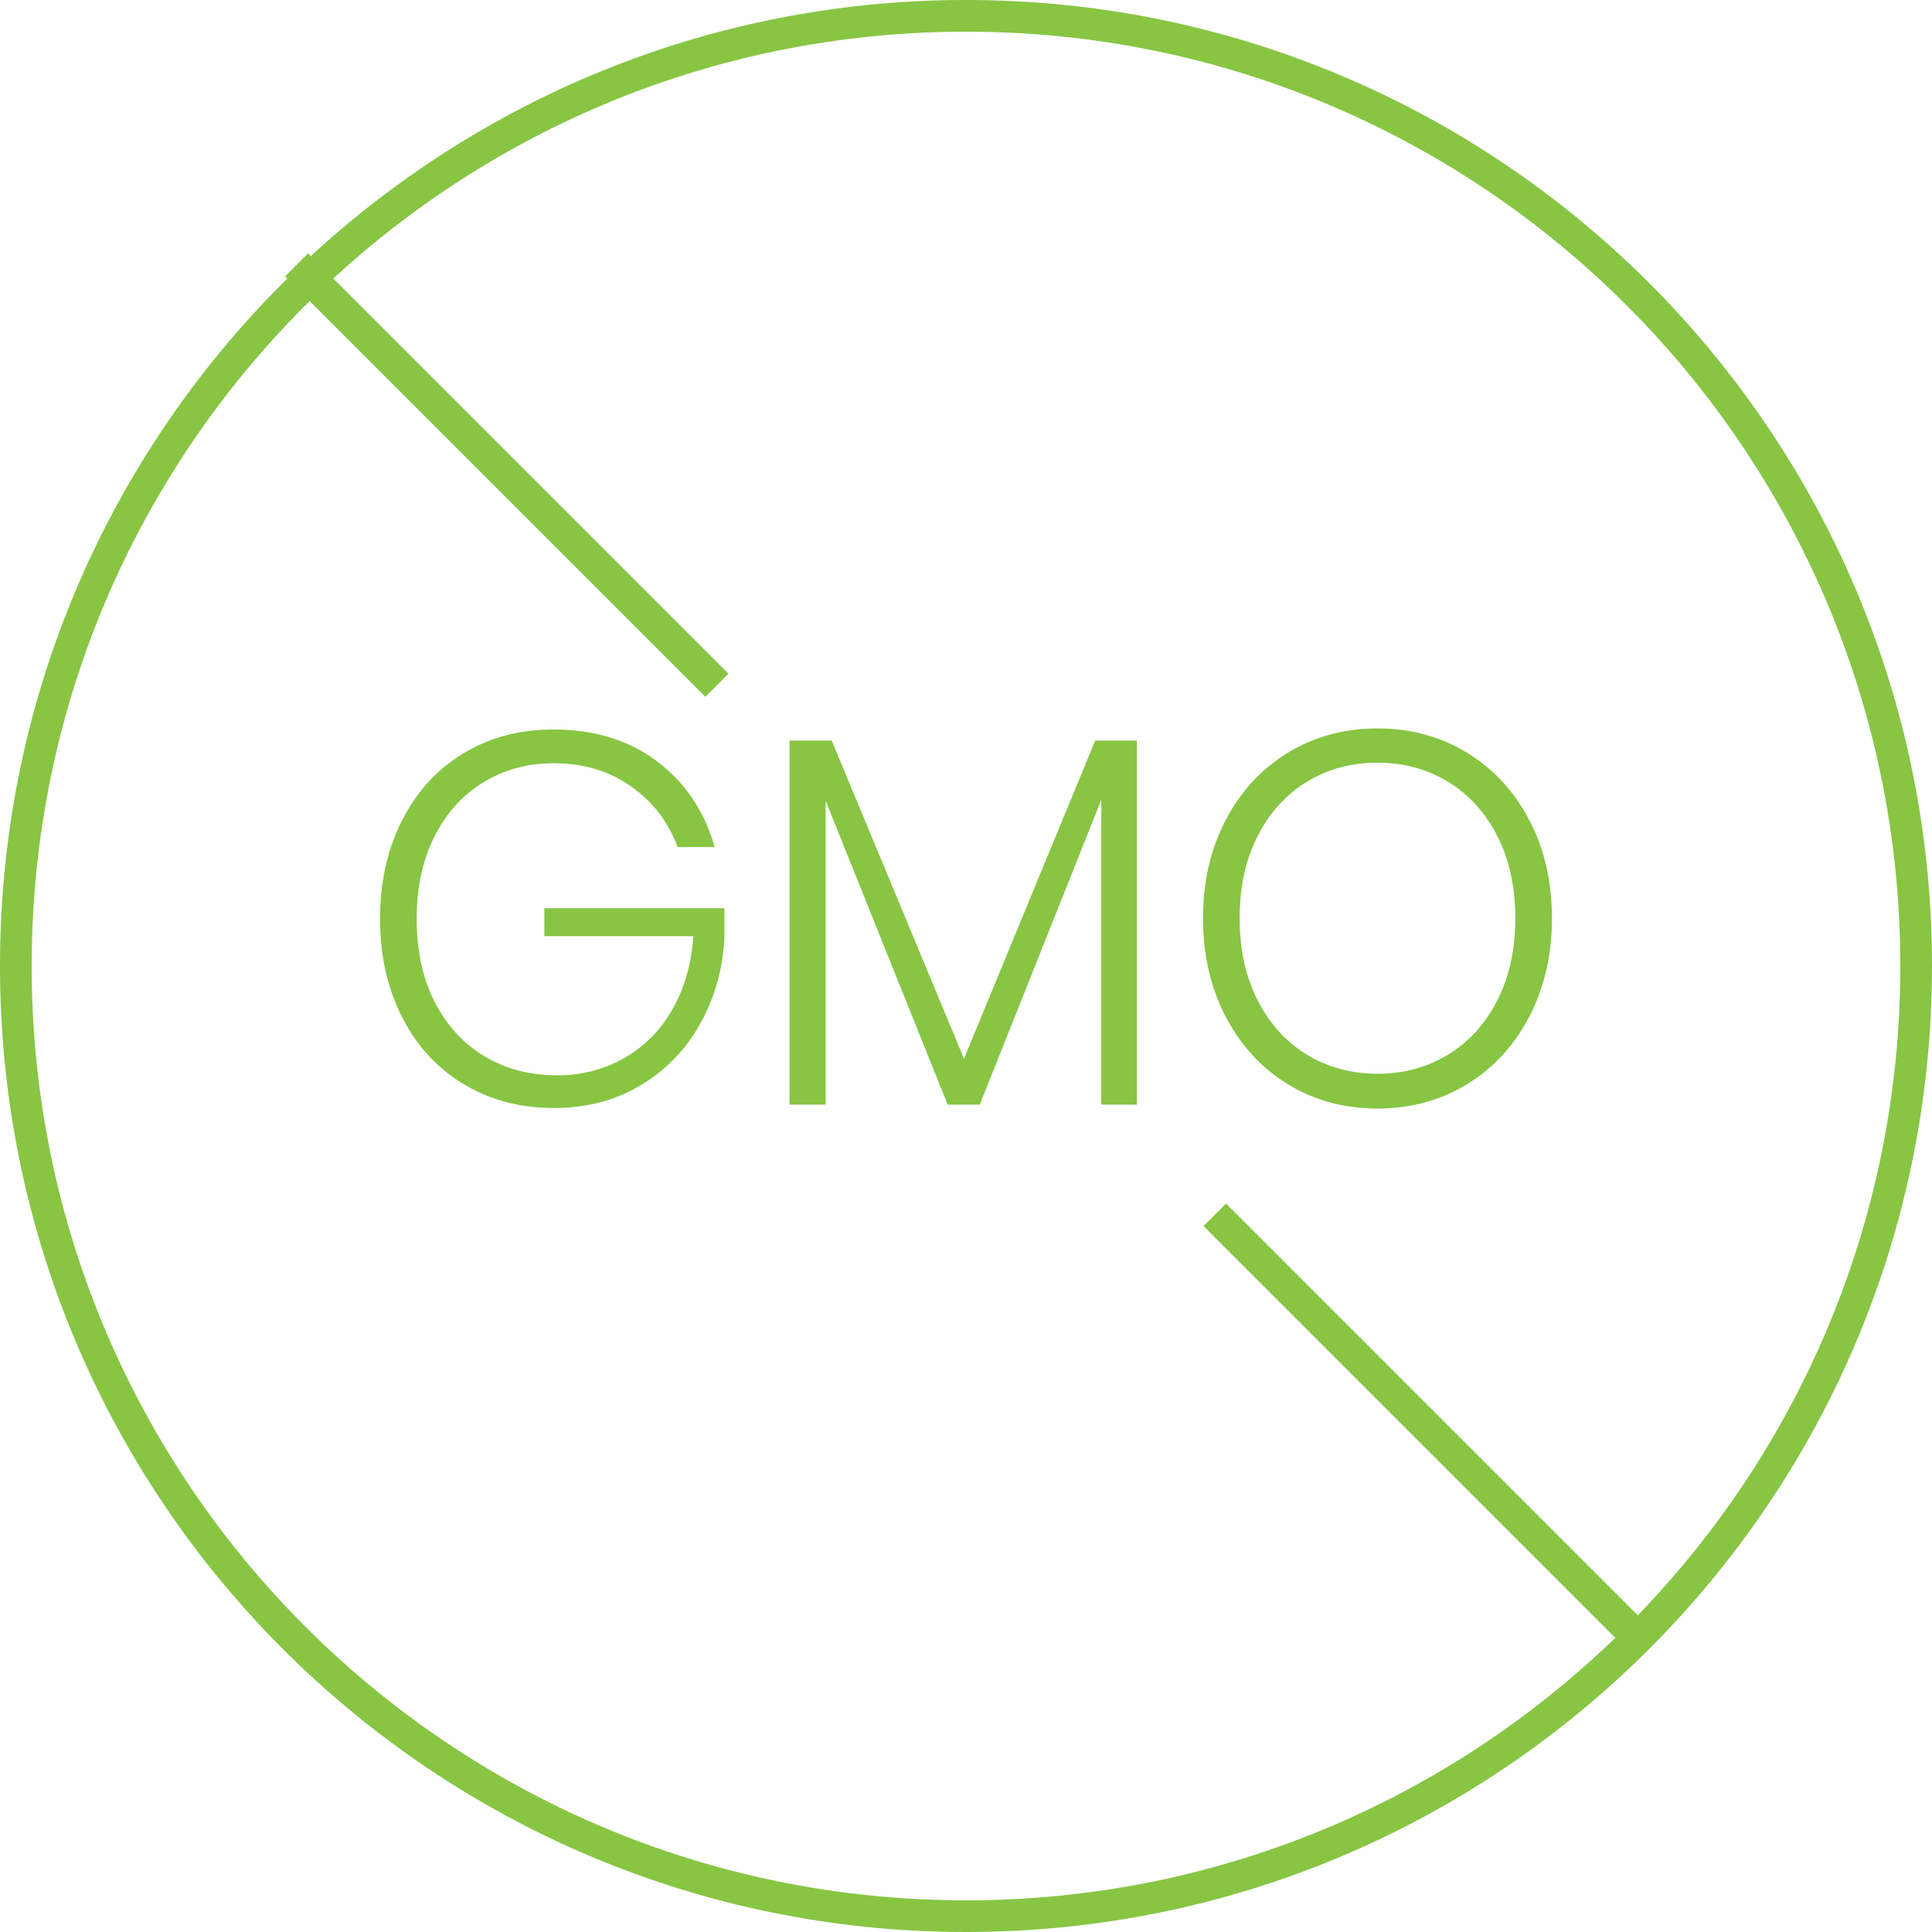
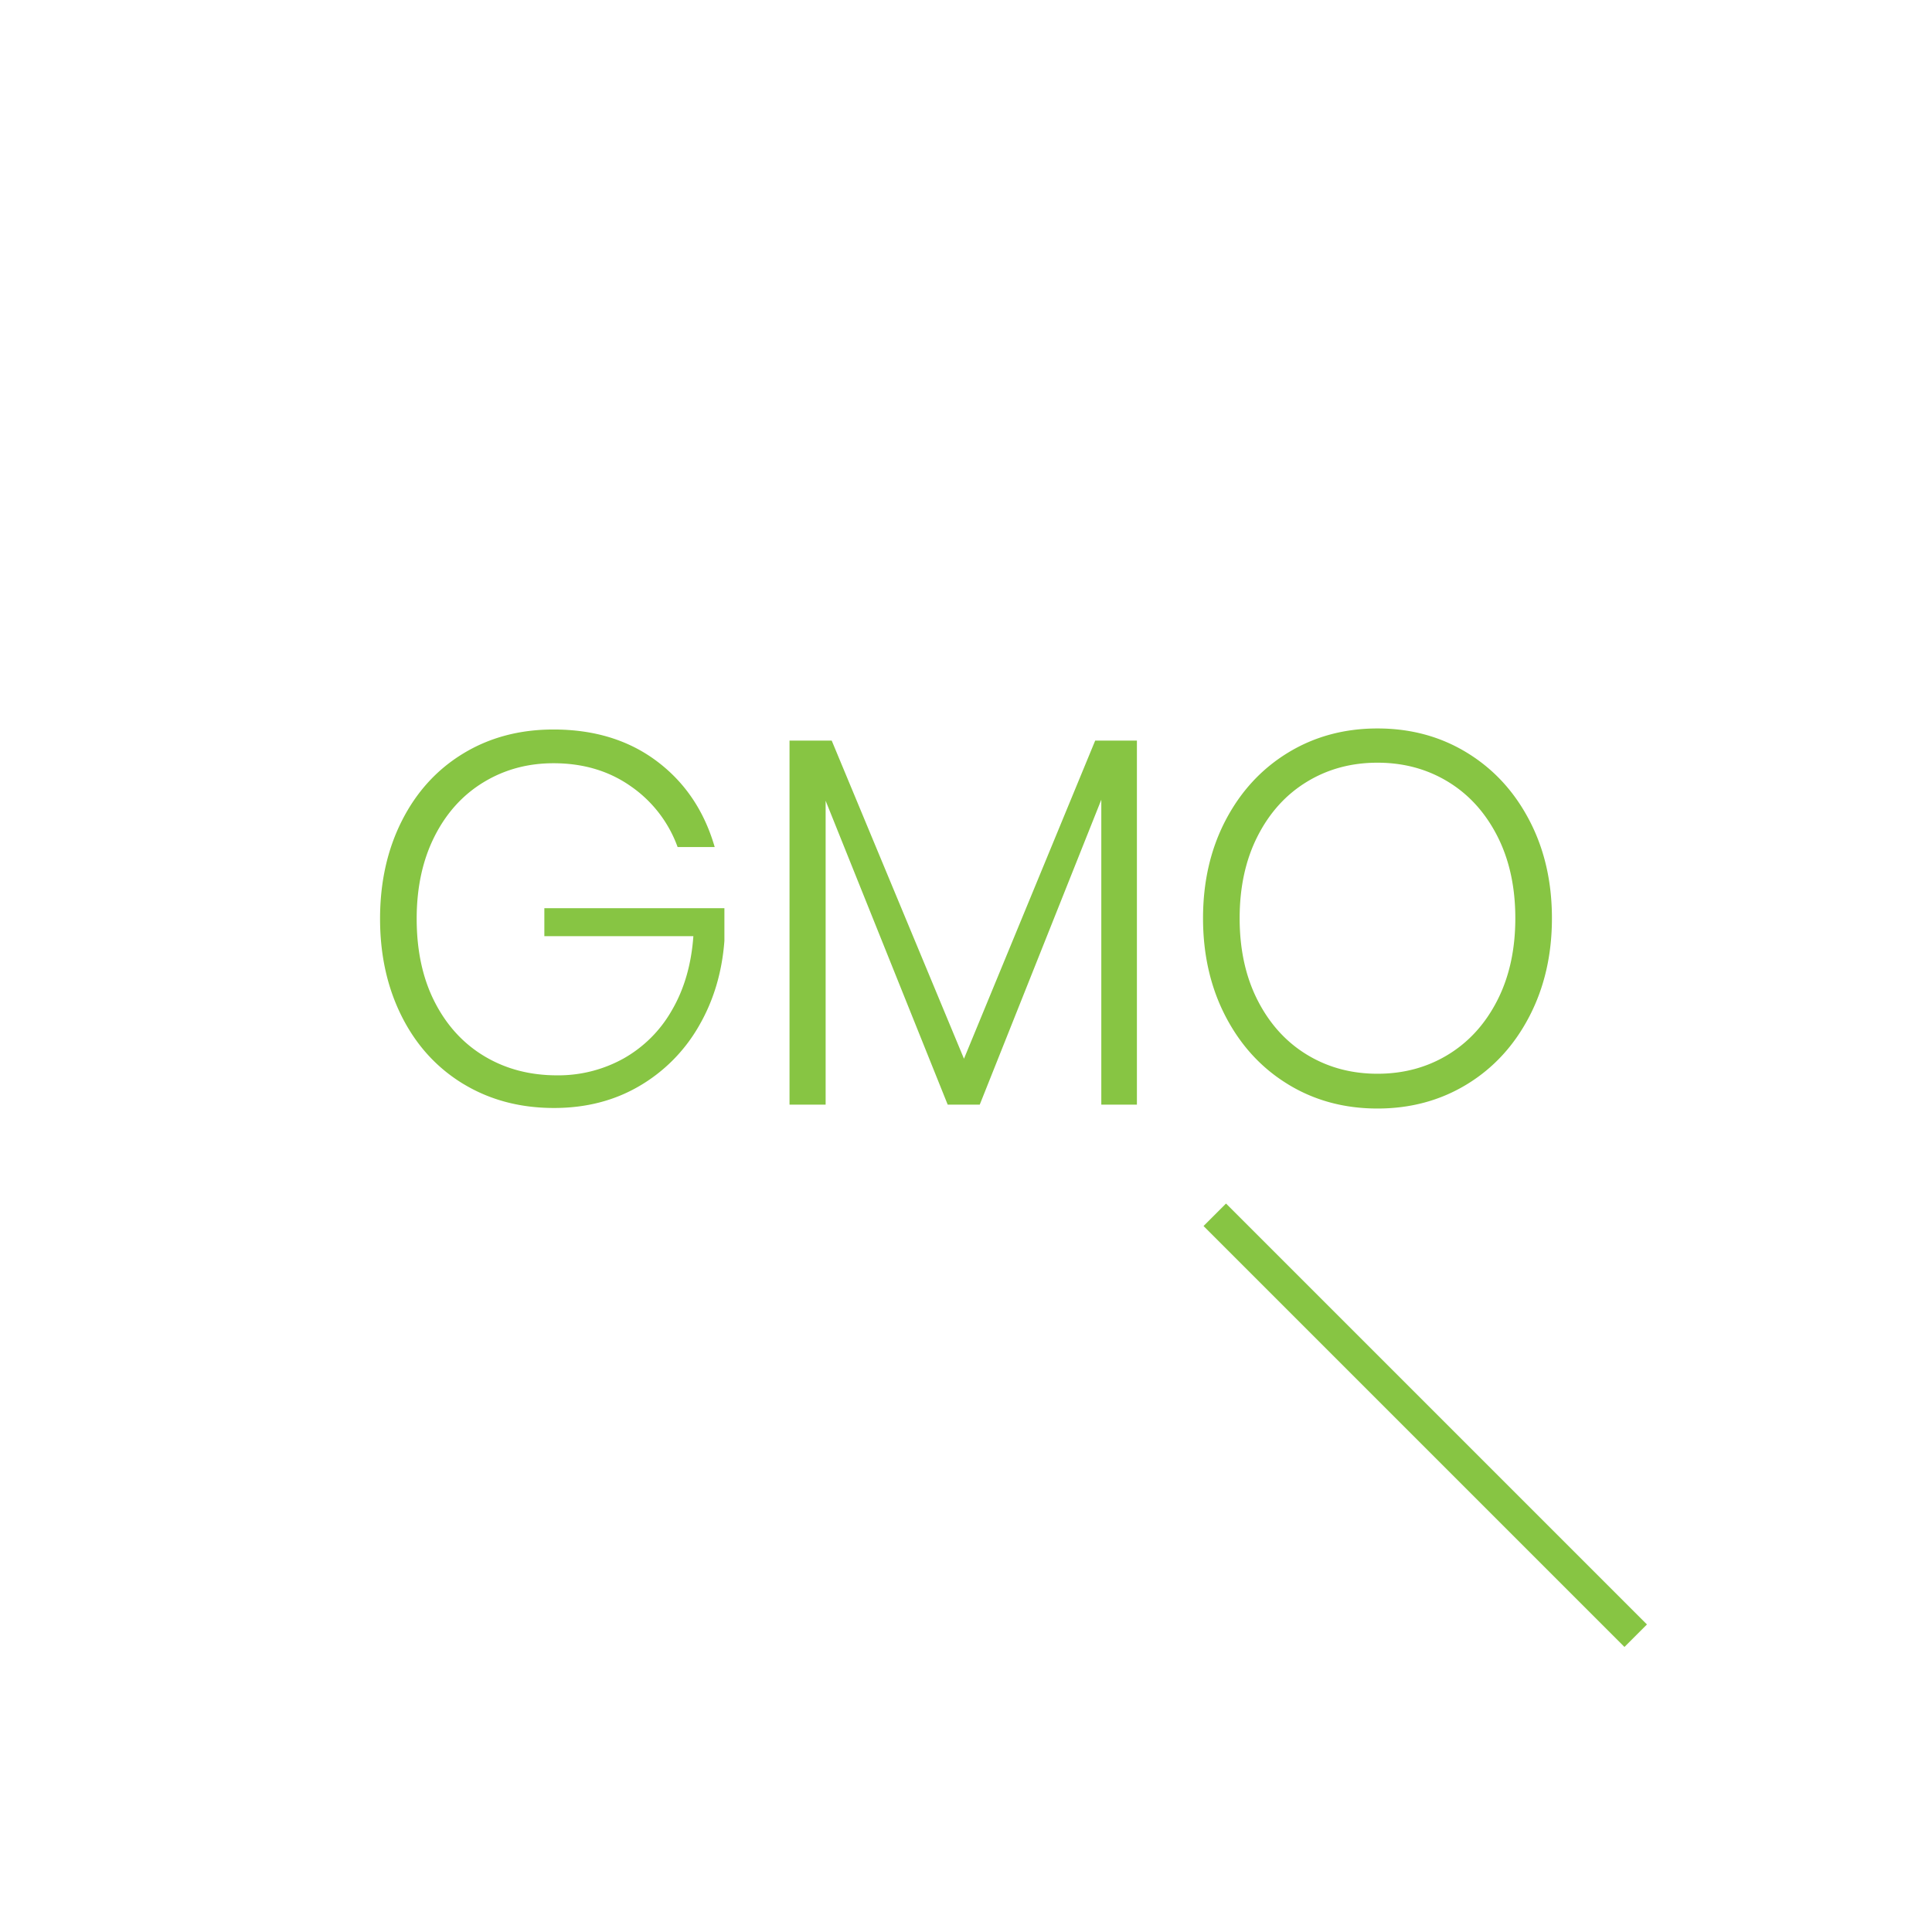
<svg xmlns="http://www.w3.org/2000/svg" width="61" height="61" viewBox="0 0 61 61">
  <g>
    <g>
-       <path fill="#87c543" d="M30.5 1C46.792 1 60 14.208 60 30.5S46.792 60 30.5 60 1 46.792 1 30.5 14.208 1 30.5 1zm0-1C13.655 0 0 13.655 0 30.5S13.655 61 30.5 61 61 47.345 61 30.5 47.345 0 30.5 0z" />
-     </g>
+       </g>
    <g>
      <path fill="#87c543" d="M45.716 33.302c.658-.4 1.178-.97 1.558-1.714.38-.743.57-1.609.57-2.596 0-.988-.19-1.853-.57-2.597-.38-.743-.9-1.315-1.558-1.714-.658-.4-1.4-.6-2.224-.6-.825 0-1.566.2-2.224.6-.659.4-1.178.97-1.558 1.714-.38.744-.57 1.61-.57 2.597 0 .987.19 1.853.57 2.596.38.743.9 1.315 1.558 1.714.658.4 1.4.6 2.224.6.824 0 1.566-.2 2.224-.6zm-5.05.932c-.836-.51-1.491-1.223-1.968-2.138-.476-.916-.714-1.95-.714-3.104 0-1.154.238-2.186.714-3.096.477-.91 1.132-1.62 1.967-2.13.835-.51 1.778-.766 2.827-.766s1.991.255 2.826.766c.835.51 1.491 1.22 1.967 2.13.477.91.715 1.942.715 3.096 0 1.154-.238 2.188-.715 3.104-.476.915-1.132 1.628-1.967 2.138-.835.51-1.777.766-2.826.766-1.05 0-1.992-.255-2.827-.766zm-15.738.643V23.383h1.332l4.176 10.045 4.143-10.045h1.317v11.494h-1.124v-9.628l-3.838 9.628h-1.012l-3.854-9.595v9.595zm-10.294-.65c-.835-.506-1.483-1.213-1.943-2.123-.46-.91-.691-1.942-.691-3.096 0-1.154.23-2.186.69-3.095.46-.91 1.106-1.618 1.936-2.122.83-.505 1.78-.758 2.85-.758 1.285 0 2.372.333 3.26.999.889.666 1.499 1.57 1.83 2.713h-1.171a3.969 3.969 0 0 0-1.47-1.914c-.69-.488-1.507-.733-2.449-.733-.814 0-1.55.2-2.208.6-.658.4-1.175.97-1.55 1.714-.374.743-.562 1.609-.562 2.596 0 1.01.19 1.887.57 2.63.38.743.905 1.315 1.574 1.714.67.4 1.432.6 2.289.6a4.24 4.24 0 0 0 2.087-.525 4.023 4.023 0 0 0 1.534-1.523c.39-.665.618-1.448.682-2.346h-4.705v-.883h5.685v1.032c-.075.999-.345 1.898-.811 2.697a5.161 5.161 0 0 1-1.879 1.889c-.787.46-1.683.69-2.69.69-1.07 0-2.023-.252-2.858-.757z" />
    </g>
    <g>
      <path fill="#87c543" d="M38.71 38L52 51.29l-.71.71L38 38.71z" />
    </g>
    <g>
-       <path fill="#87c543" d="M9.727 8L23 21.273l-.727.727L9 8.727z" />
-     </g>
+       </g>
  </g>
</svg>